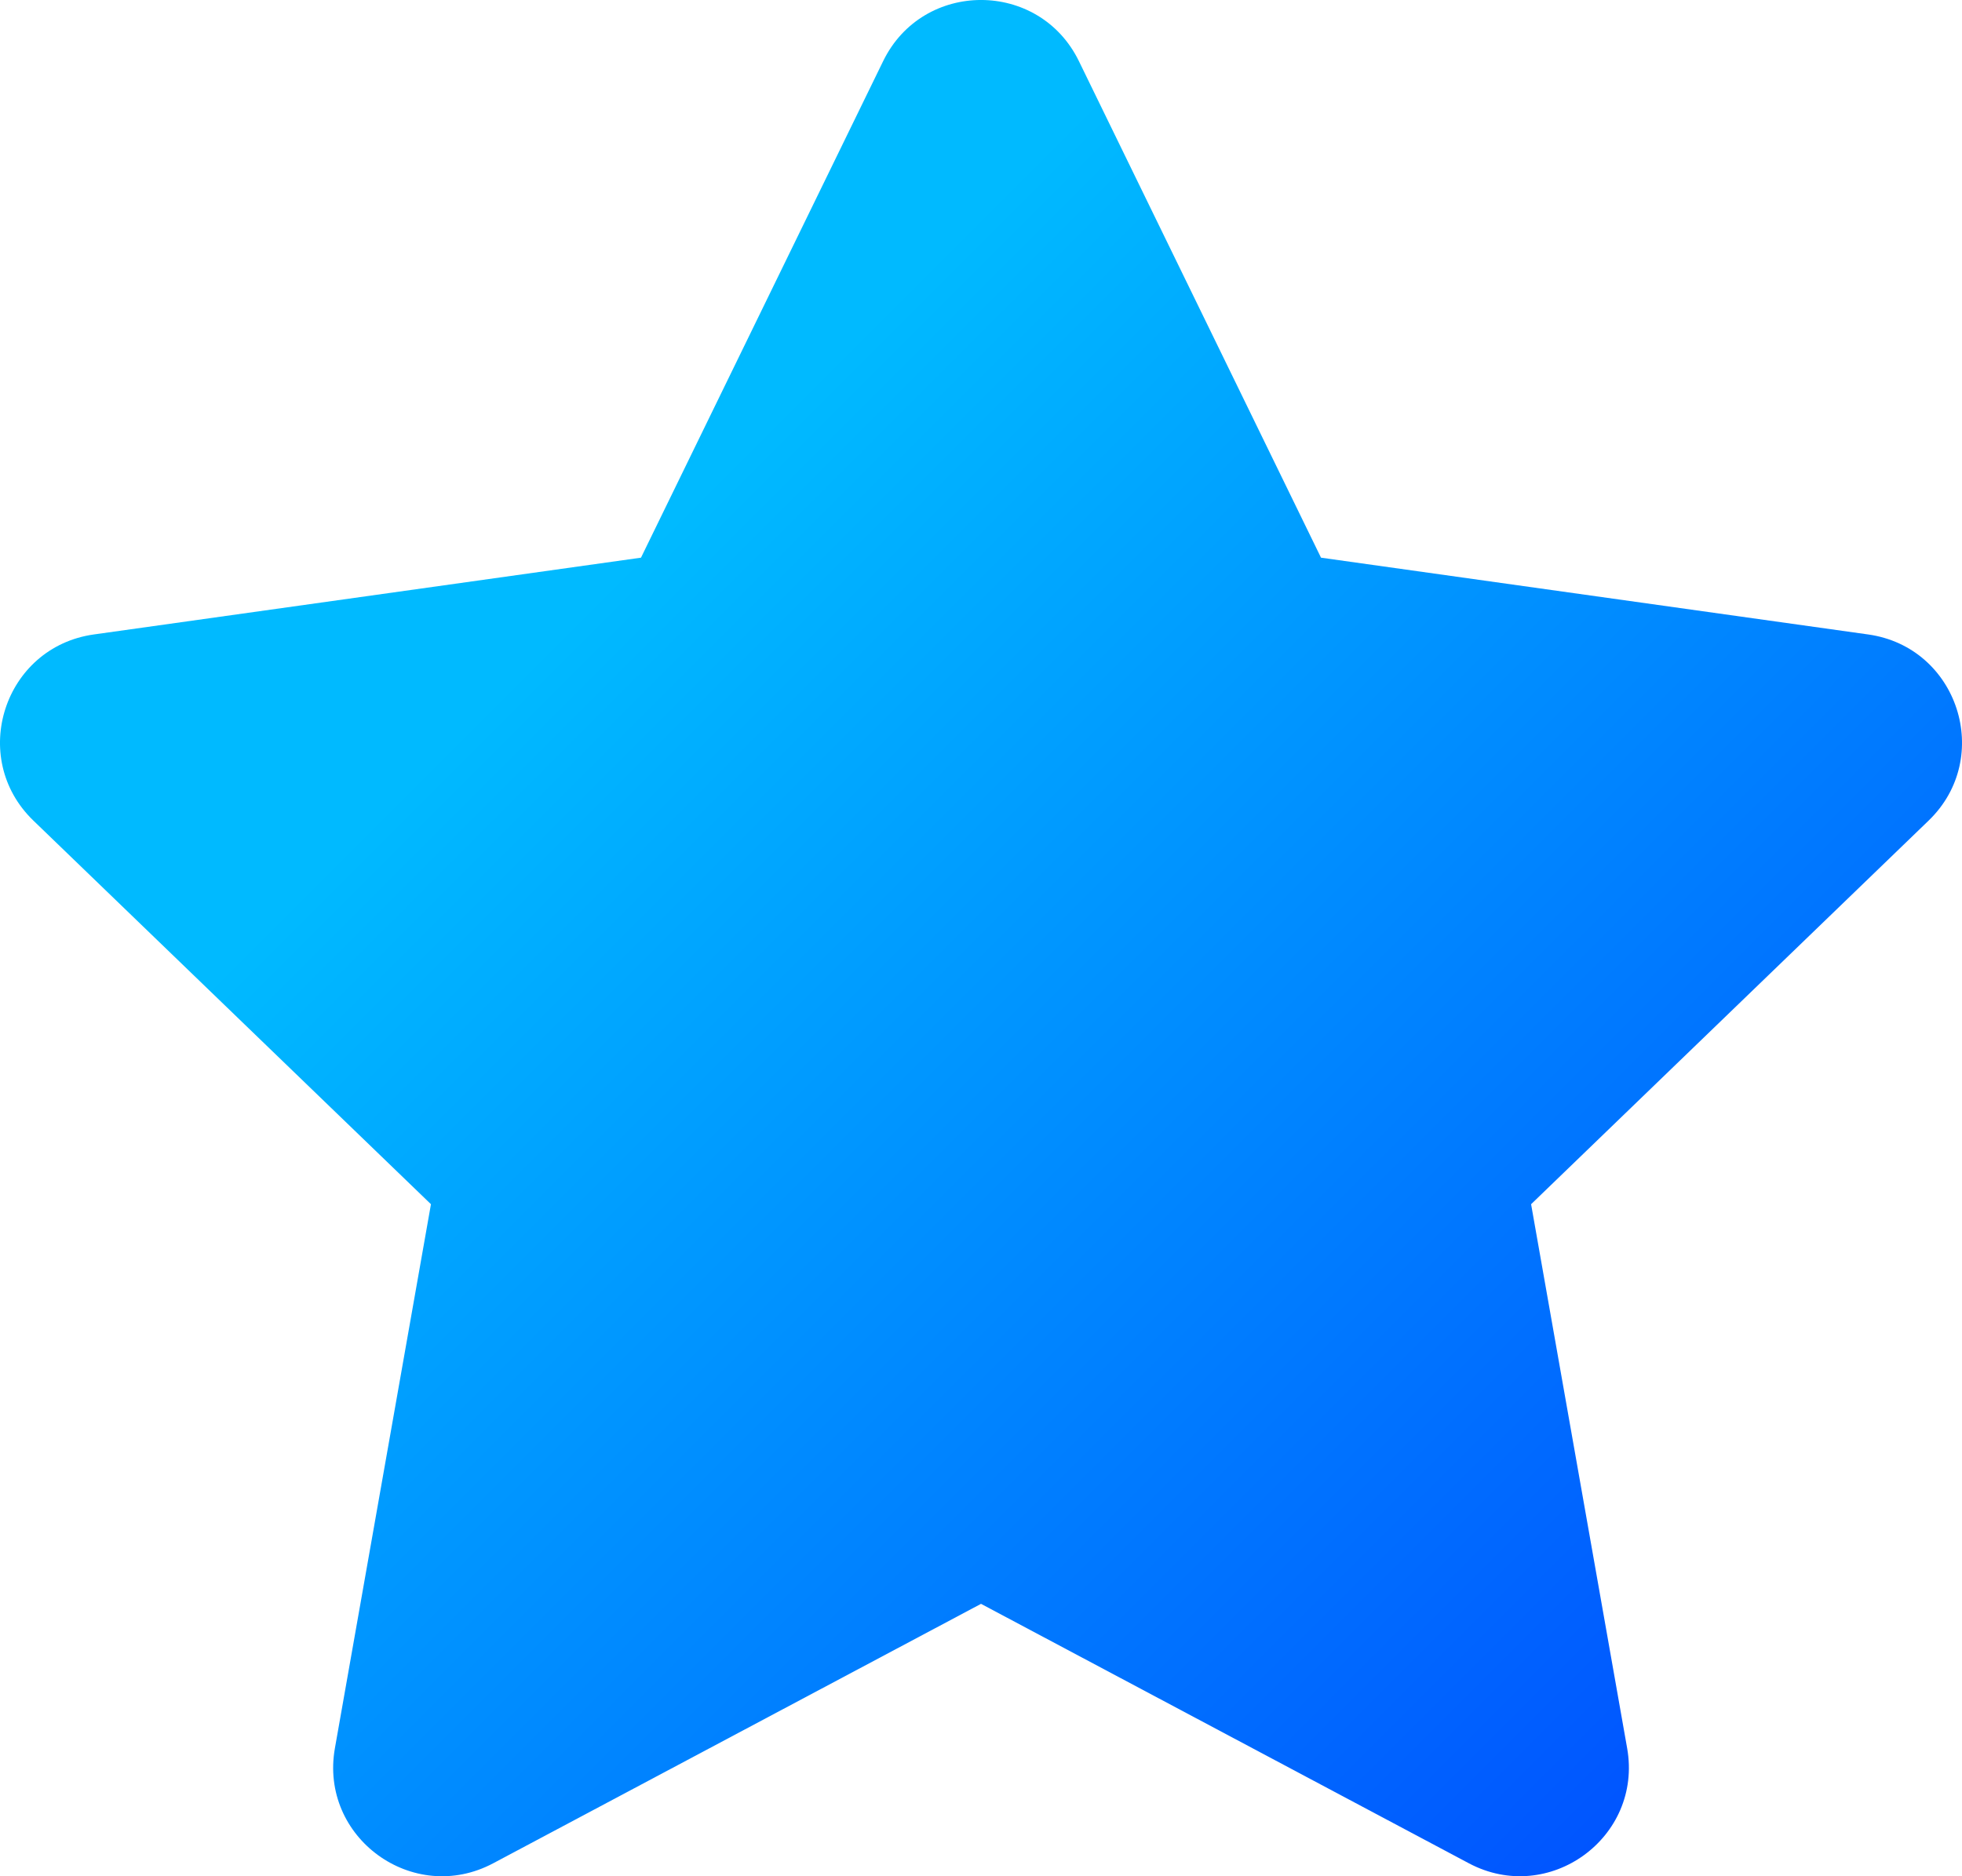
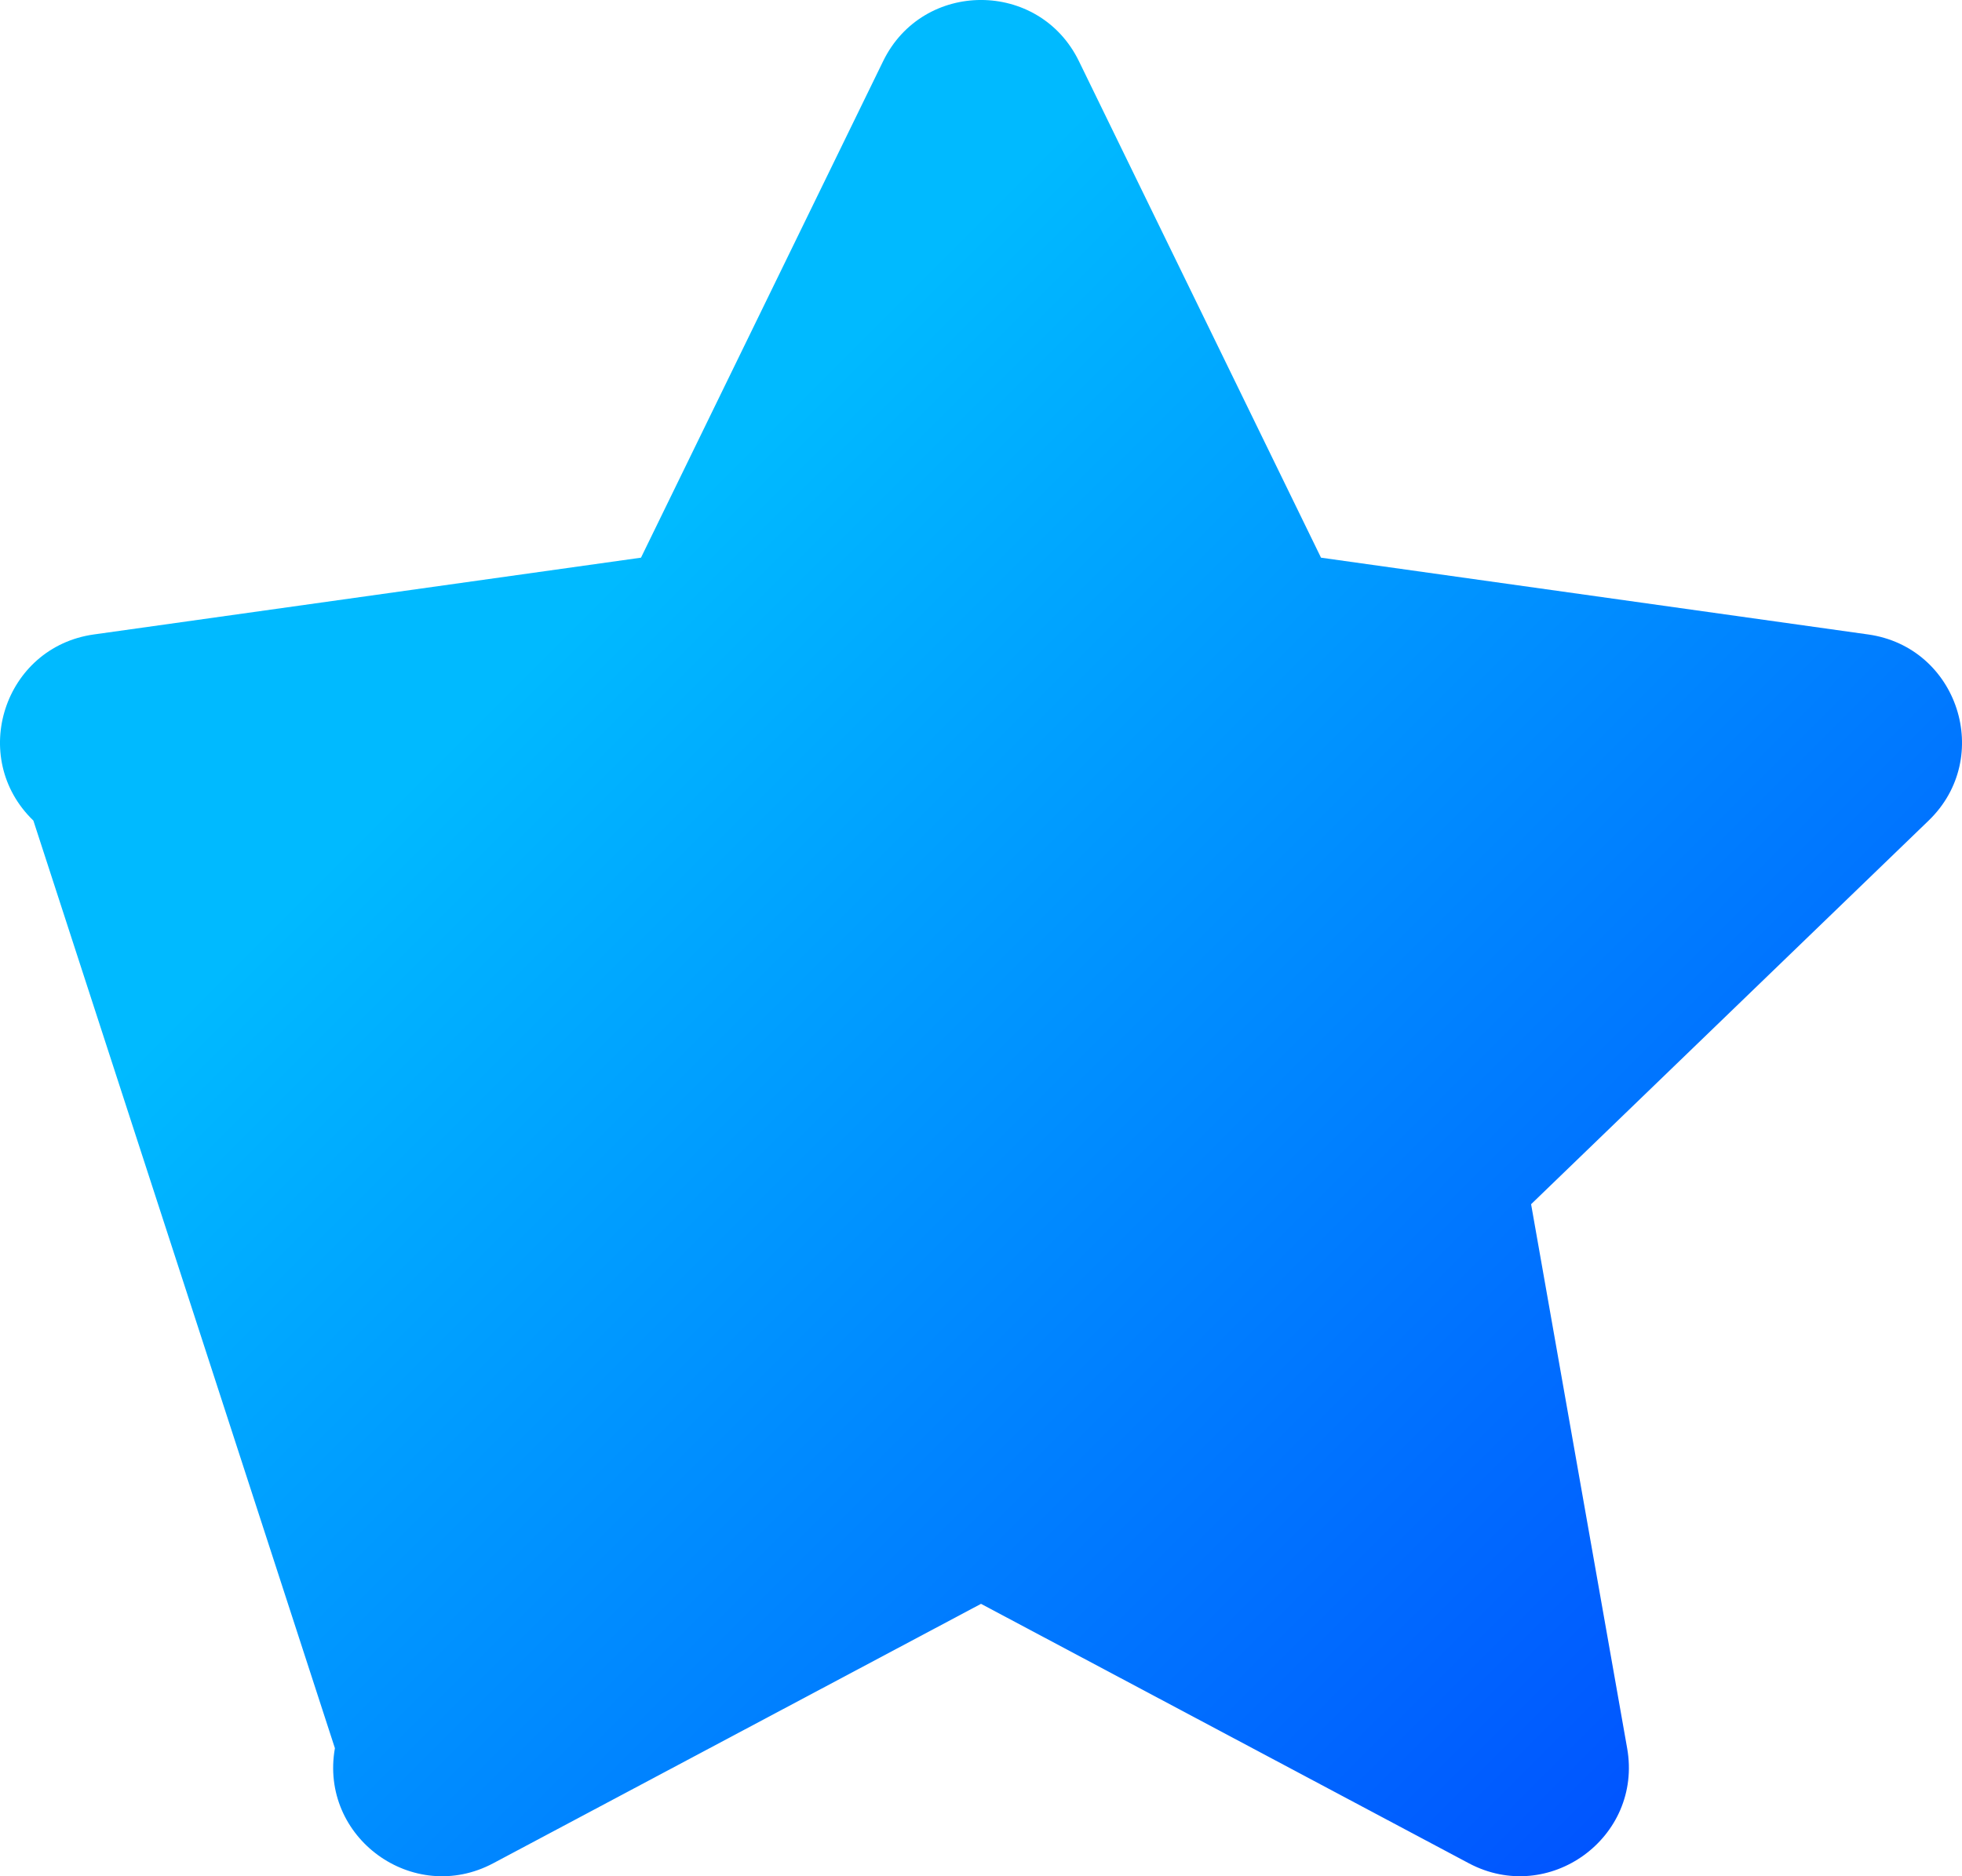
<svg xmlns="http://www.w3.org/2000/svg" id="Camada_2" viewBox="0 0 375.05 358.74">
  <defs>
    <style>
      .cls-1 {
        fill: url(#Gradiente_sem_nome_47);
      }
    </style>
    <linearGradient id="Gradiente_sem_nome_47" data-name="Gradiente sem nome 47" x1="56.38" y1="76.89" x2="318.68" y2="339.19" gradientUnits="userSpaceOnUse">
      <stop offset=".18" stop-color="#00baff" />
      <stop offset="1" stop-color="#05f" />
    </linearGradient>
  </defs>
  <g id="Guias">
-     <path class="cls-1" d="M206.24,11.69l46.28,94.94,104.59,14.68c17.18,2.41,24.04,23.54,11.56,35.59l-75.99,73.35,18.36,104.01c3.02,17.08-14.96,30.14-30.27,22l-93.24-49.6-93.24,49.6c-15.31,8.15-33.29-4.91-30.27-22l18.36-104.01L6.38,156.9c-12.48-12.05-5.61-33.18,11.56-35.59l104.59-14.68L168.82,11.69c7.6-15.59,29.82-15.59,37.42,0Z" />
+     <path class="cls-1" d="M206.24,11.69l46.28,94.94,104.59,14.68c17.18,2.41,24.04,23.54,11.56,35.59l-75.99,73.35,18.36,104.01c3.02,17.08-14.96,30.14-30.27,22l-93.24-49.6-93.24,49.6c-15.31,8.15-33.29-4.91-30.27-22L6.38,156.9c-12.48-12.05-5.61-33.18,11.56-35.59l104.59-14.68L168.82,11.69c7.6-15.59,29.82-15.59,37.42,0Z" />
  </g>
</svg>